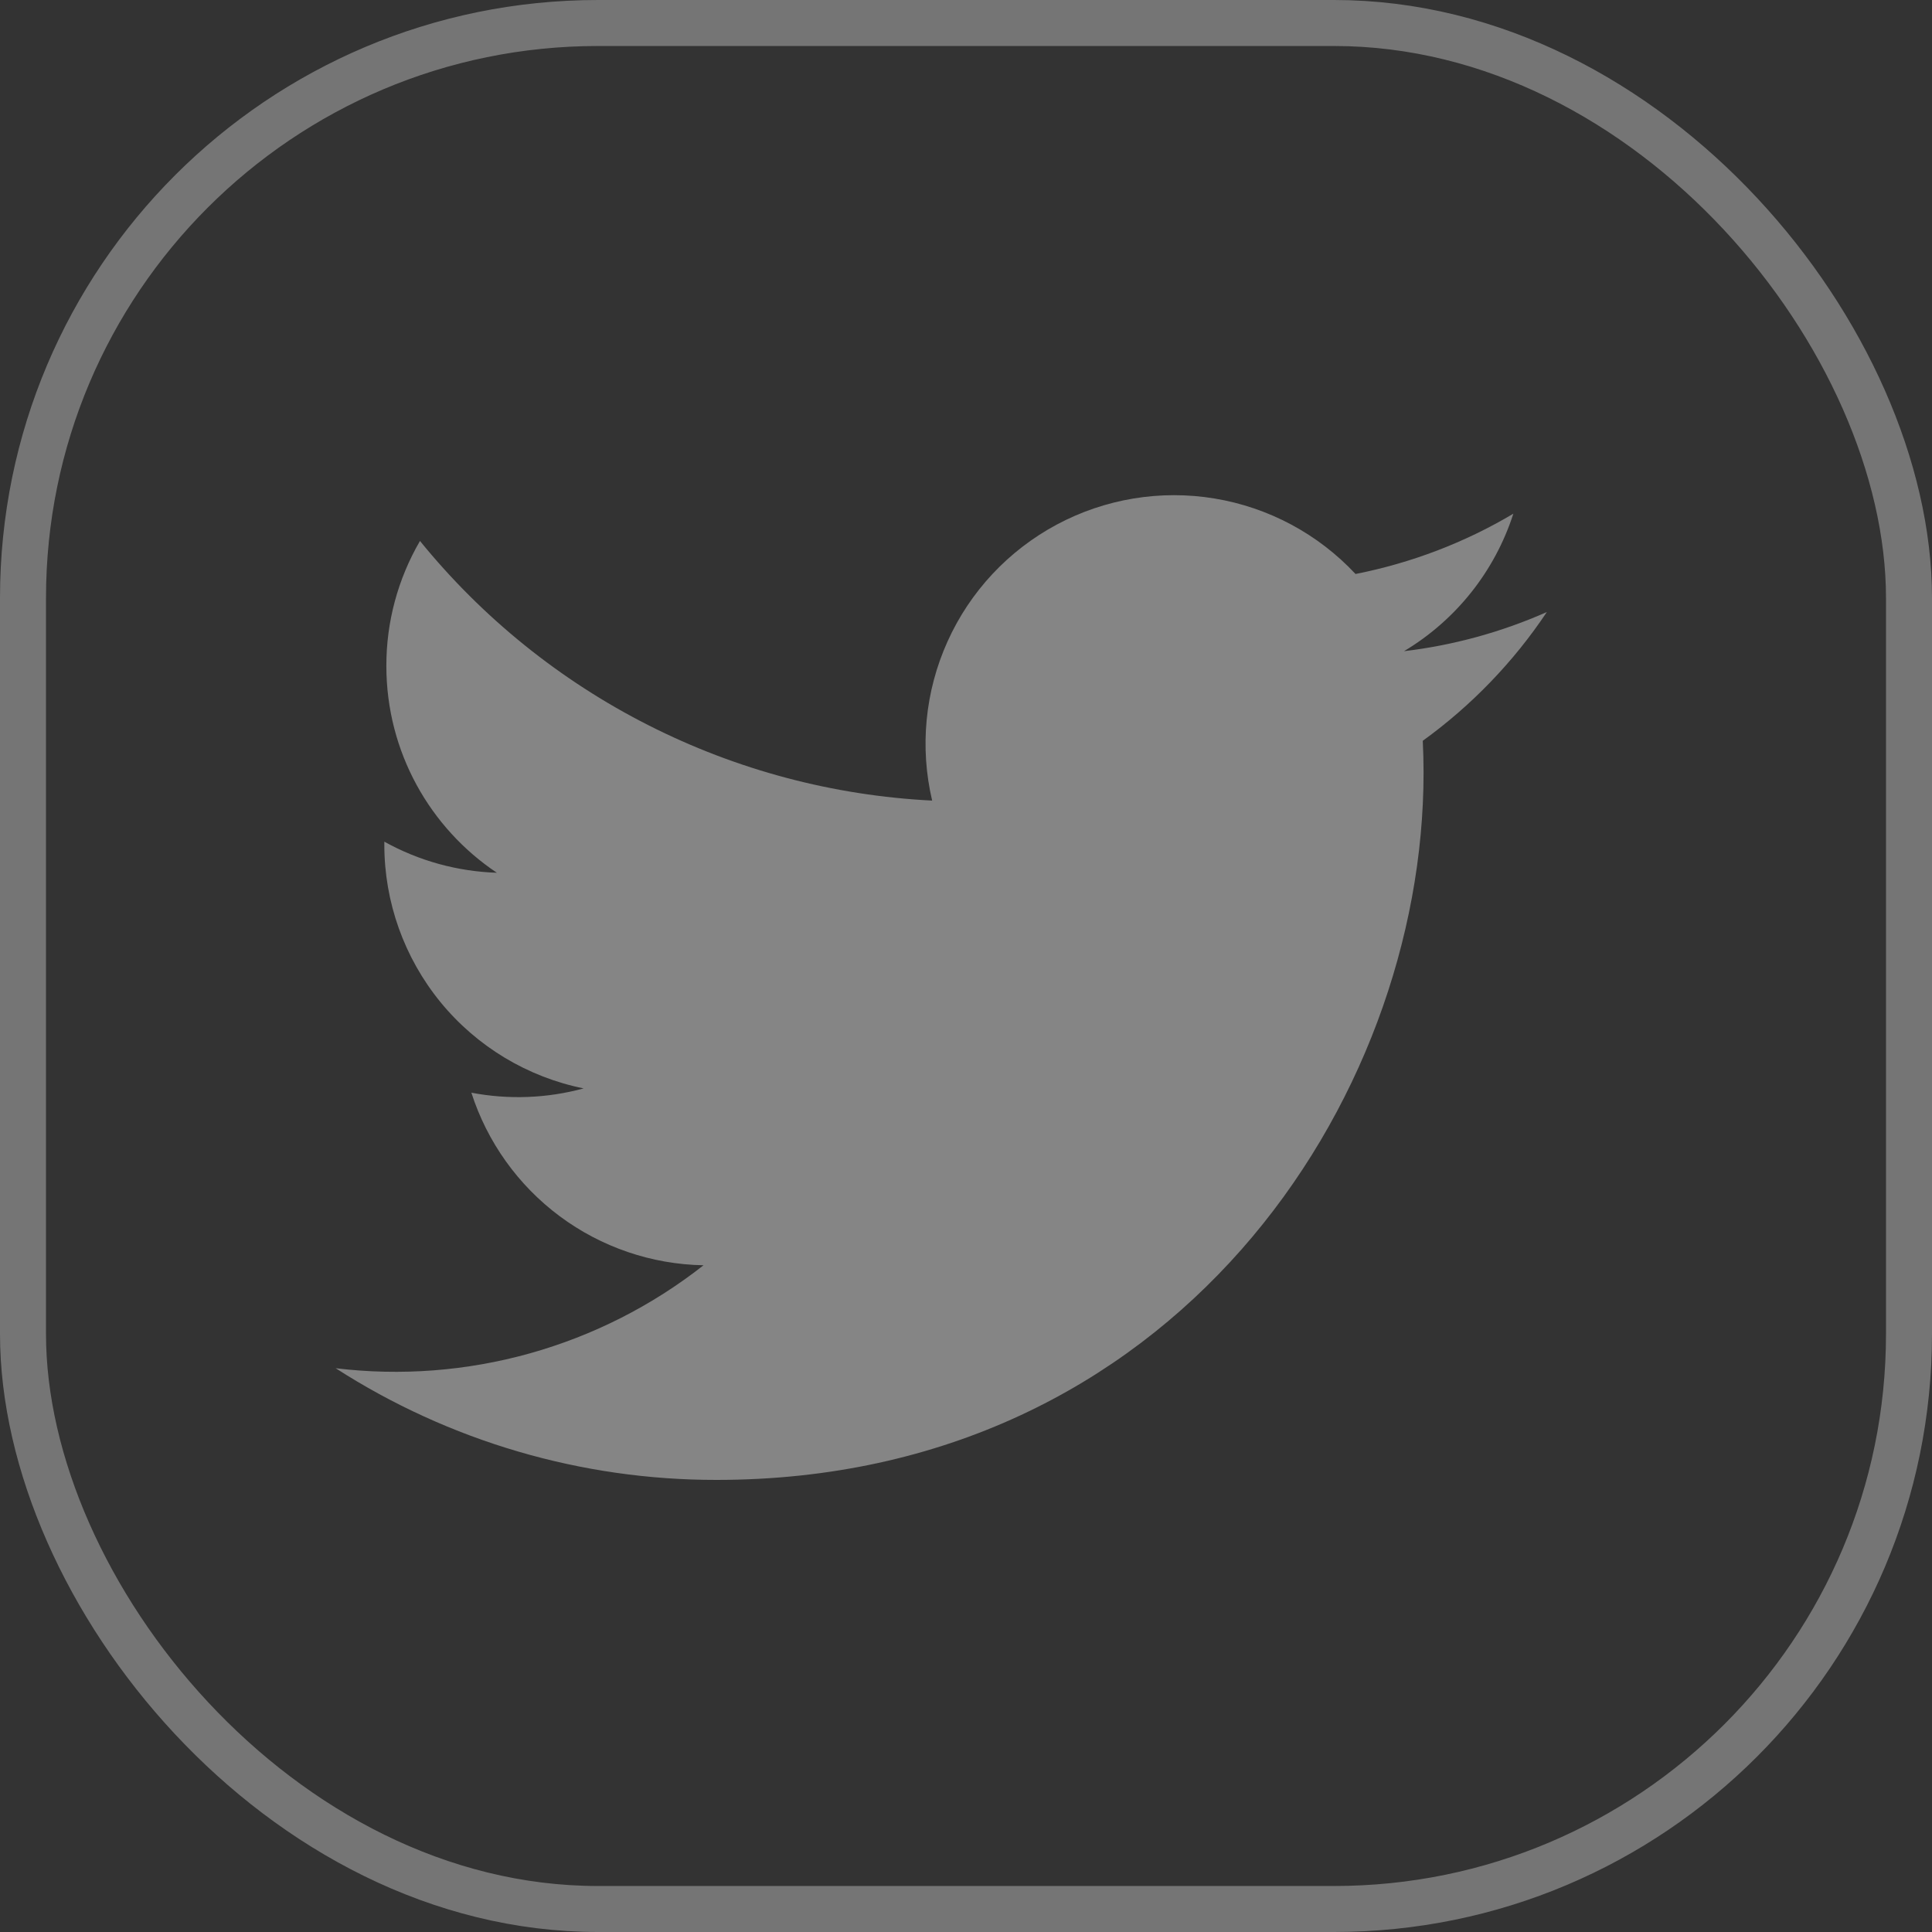
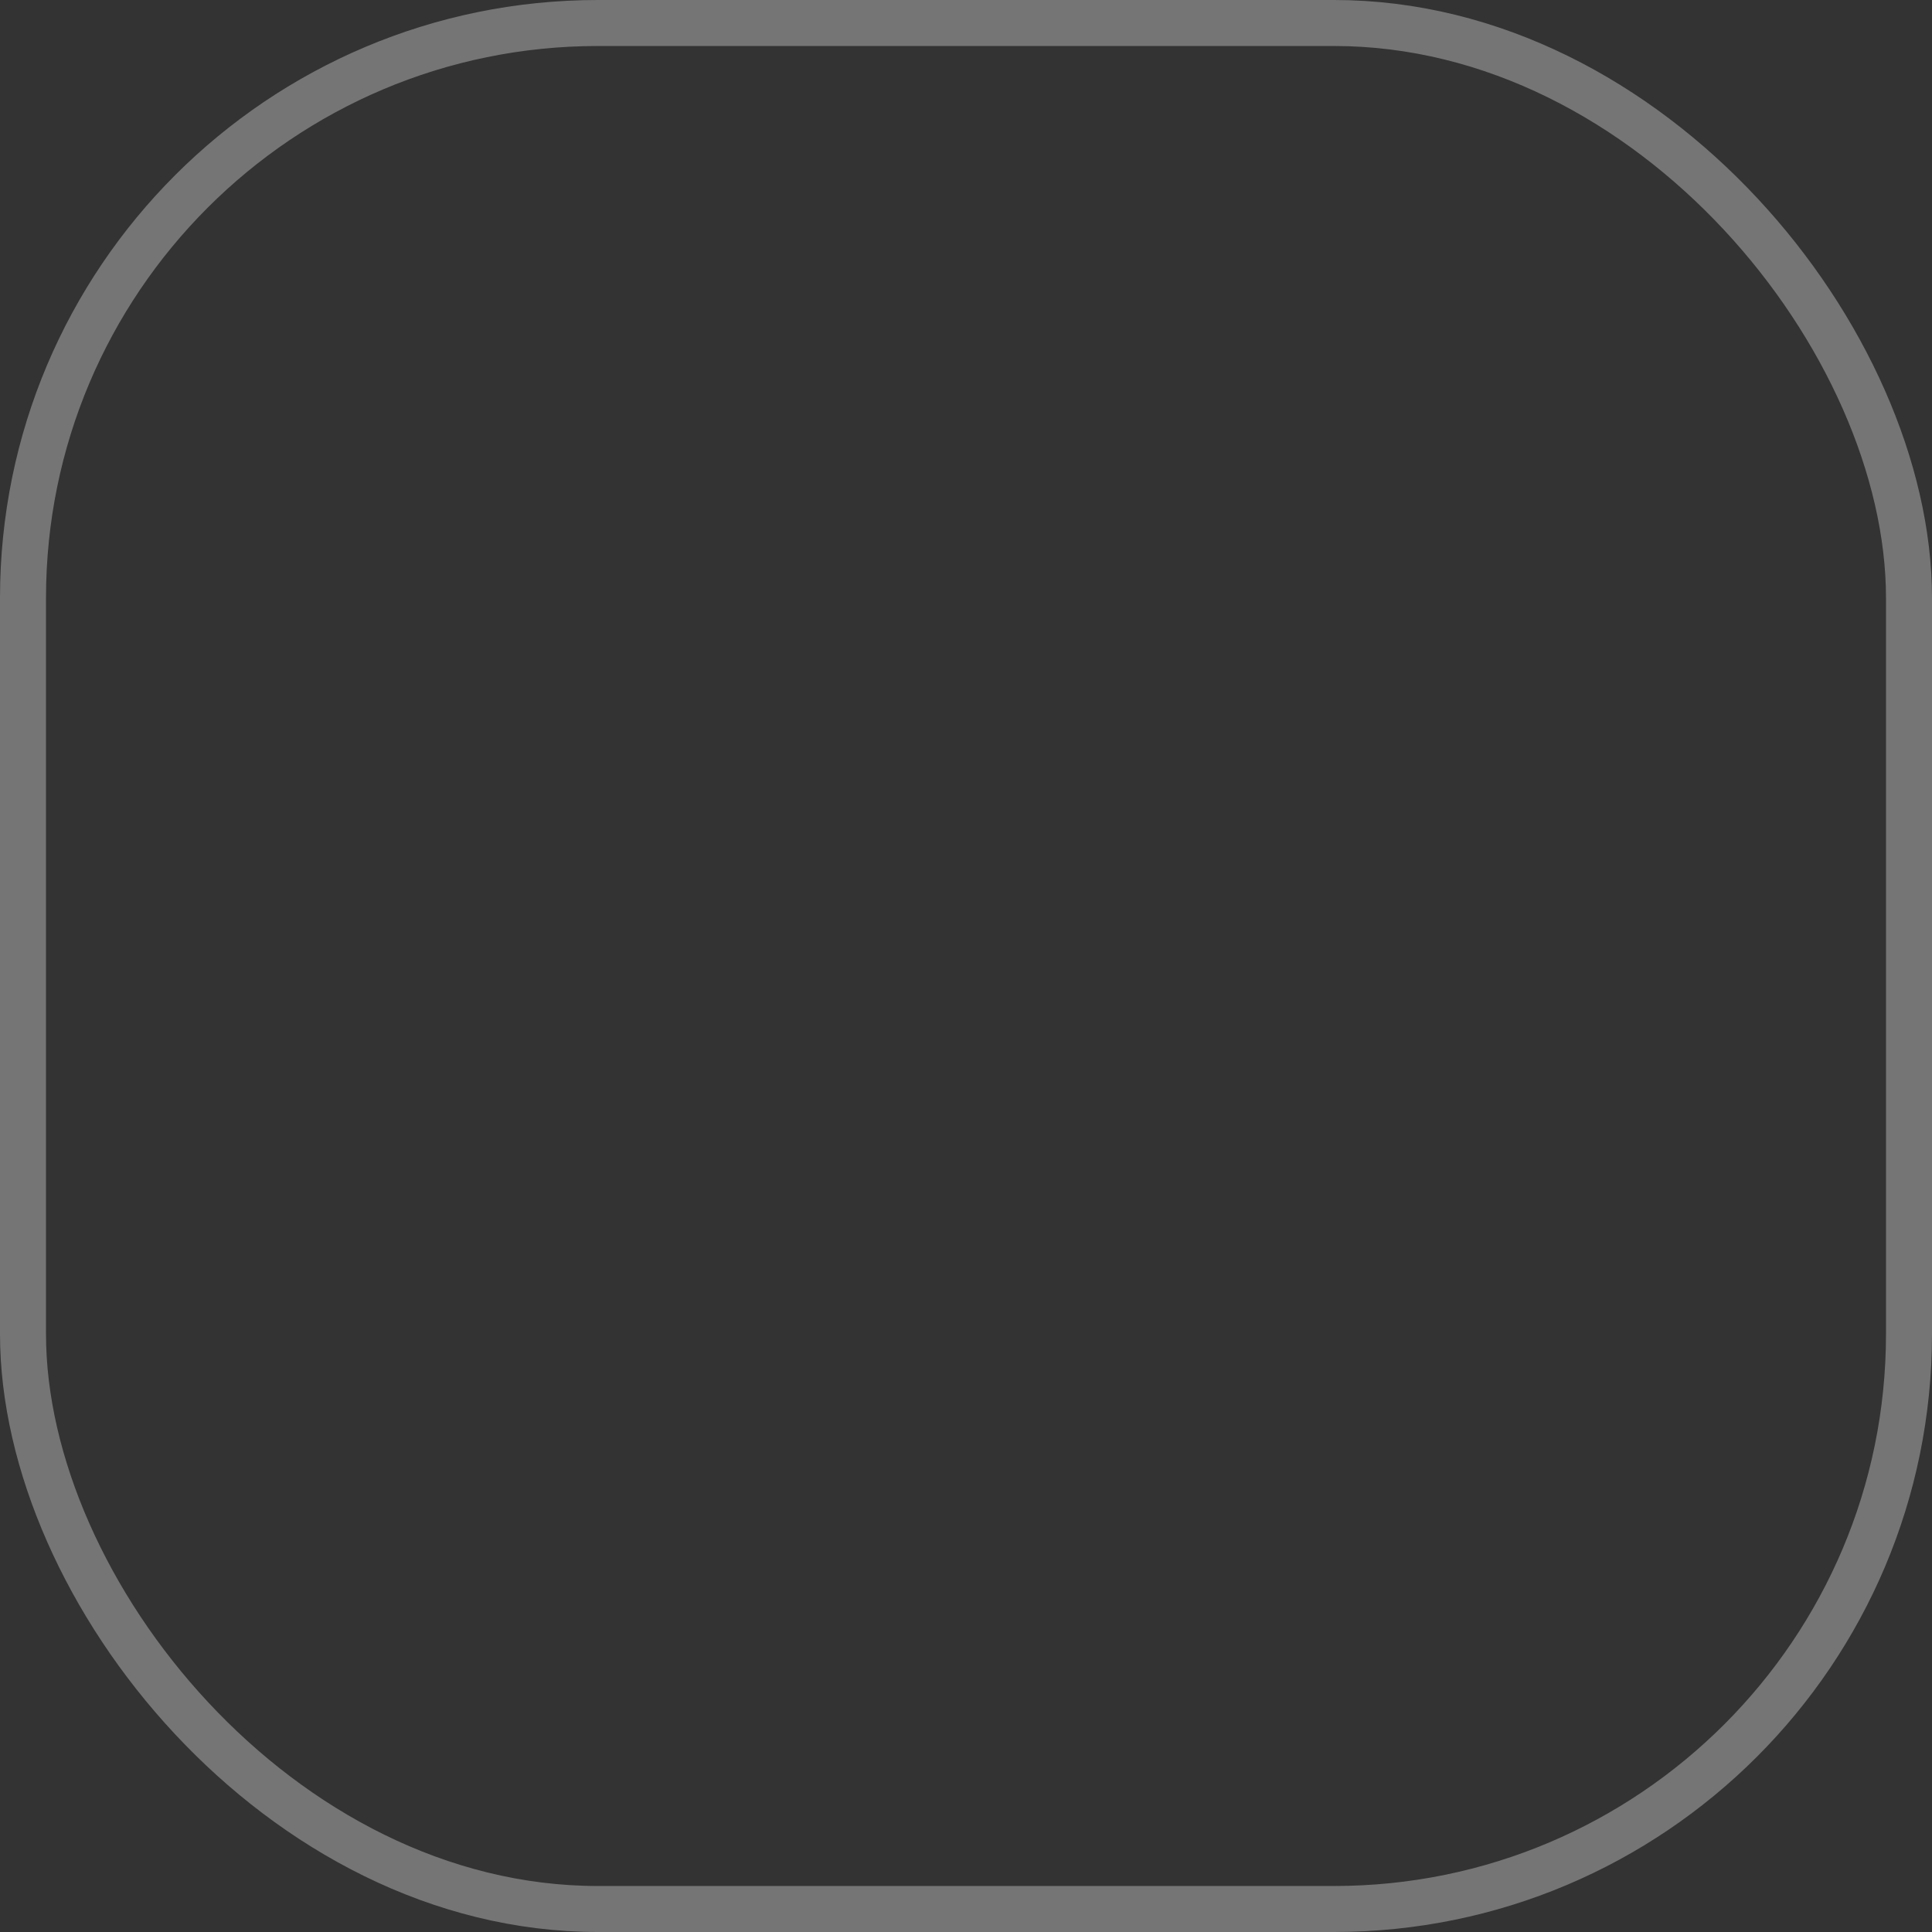
<svg xmlns="http://www.w3.org/2000/svg" width="42" height="42" viewBox="0 0 42 42" fill="none">
  <rect x="0" y="0" width="42" height="42" fill="#333333" stroke="none" />
-   <path d="M33.625 13.306C32.639 13.742 31.593 14.029 30.522 14.156C31.651 13.481 32.496 12.419 32.899 11.167C31.84 11.797 30.679 12.239 29.468 12.478C28.655 11.608 27.578 11.031 26.403 10.837C25.229 10.643 24.023 10.842 22.973 11.404C21.923 11.966 21.088 12.859 20.599 13.944C20.109 15.029 19.991 16.245 20.264 17.404C18.116 17.297 16.015 16.739 14.097 15.766C12.178 14.794 10.486 13.429 9.13 11.76C8.65 12.585 8.397 13.522 8.399 14.476C8.399 16.349 9.352 18.004 10.801 18.973C9.944 18.945 9.105 18.714 8.355 18.297V18.364C8.355 19.611 8.787 20.82 9.576 21.786C10.366 22.751 11.466 23.414 12.688 23.661C11.892 23.877 11.057 23.909 10.247 23.754C10.592 24.828 11.264 25.767 12.168 26.44C13.073 27.113 14.166 27.486 15.294 27.506C14.173 28.387 12.89 29.037 11.518 29.421C10.146 29.805 8.711 29.915 7.297 29.744C9.766 31.332 12.641 32.175 15.576 32.172C25.513 32.172 30.947 23.94 30.947 16.801C30.947 16.569 30.941 16.334 30.93 16.104C31.988 15.339 32.901 14.392 33.626 13.307L33.625 13.306Z" fill="white" fill-opacity="0.4" />
  <rect x="0.5" y="0.5" width="41" height="41" rx="12.5" stroke="#757575" />
</svg>